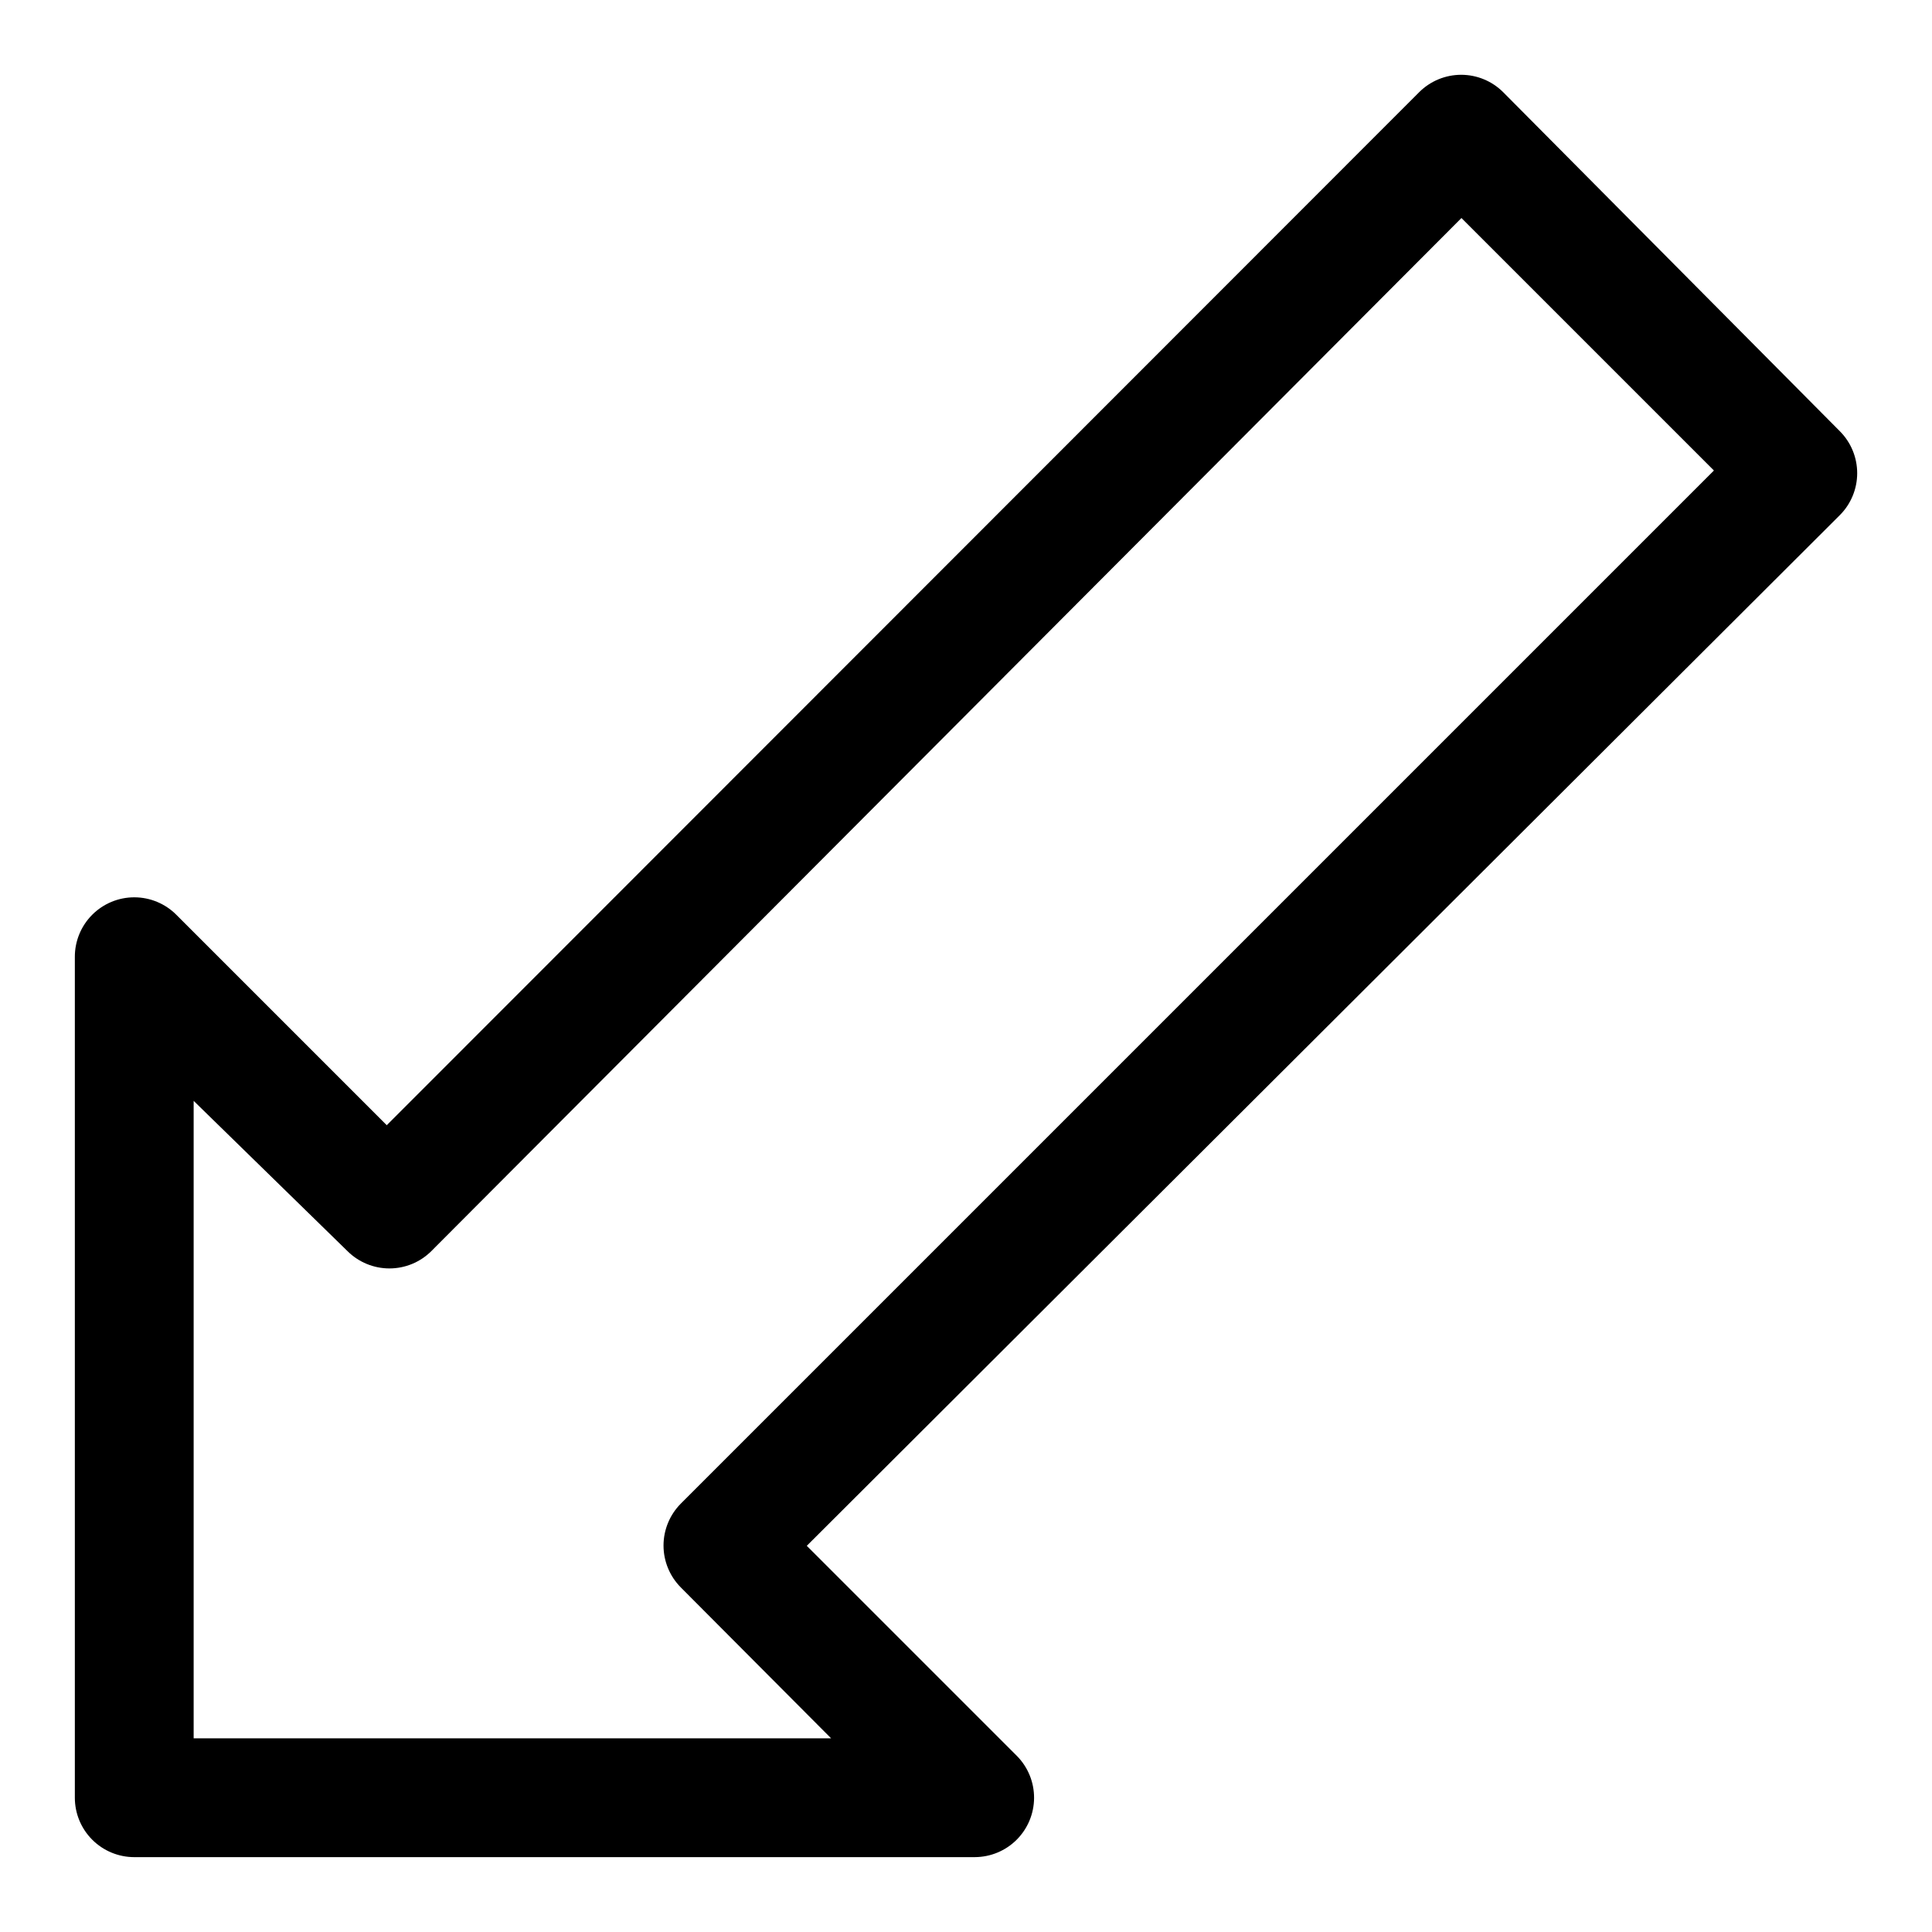
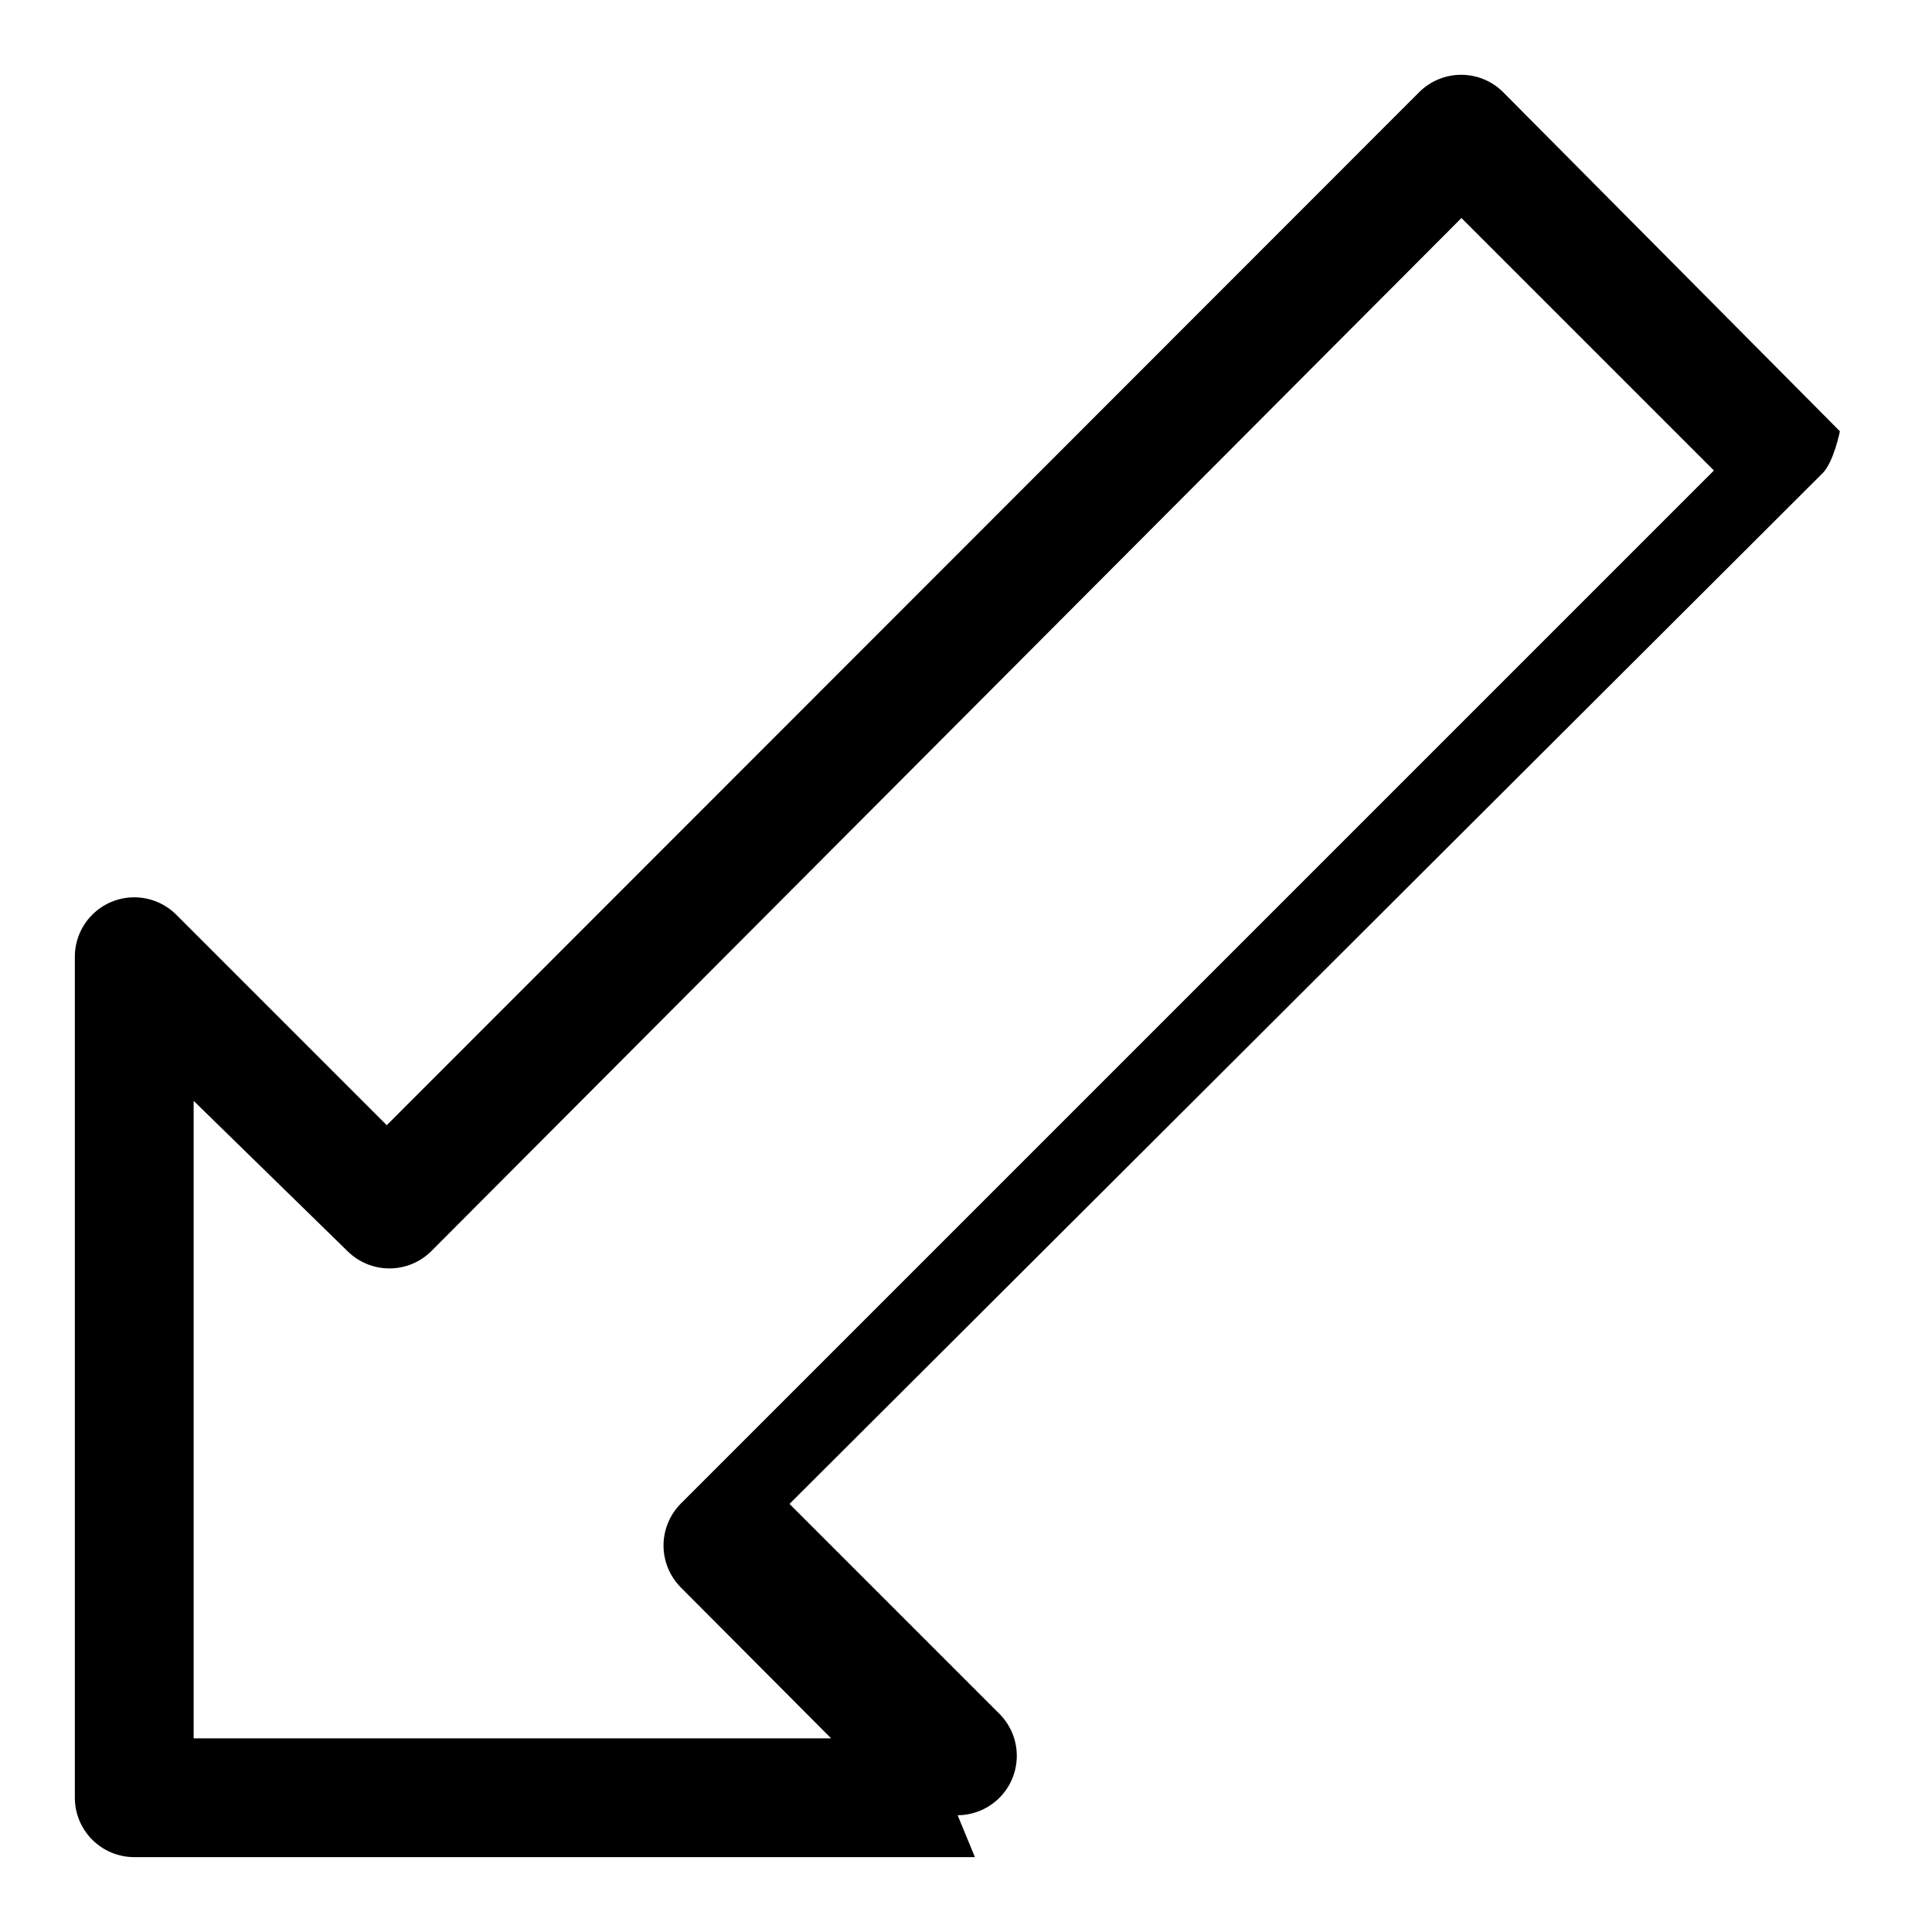
<svg xmlns="http://www.w3.org/2000/svg" fill="#000000" width="800px" height="800px" version="1.1" viewBox="144 144 512 512">
-   <path d="m402.36 636.16h-222.78c-4.176 0-8.18-1.66-11.133-4.613s-4.613-6.957-4.613-11.133v-222.78c-0.023-4.195 1.629-8.223 4.586-11.195s6.981-4.644 11.172-4.641c4.195 0.004 8.215 1.68 11.168 4.656l55.734 55.734 273.63-273.79c2.949-2.93 6.941-4.578 11.102-4.578 4.156 0 8.148 1.648 11.098 4.578l89.27 89.898c2.934 2.949 4.578 6.941 4.578 11.102s-1.645 8.148-4.578 11.098l-273.79 273.16 55.734 55.734c2.906 2.965 4.523 6.953 4.5 11.105-0.023 4.148-1.68 8.121-4.617 11.055-2.938 2.934-6.91 4.586-11.062 4.606zm-207.04-31.488h168.93l-39.832-39.992c-2.93-2.949-4.578-6.938-4.578-11.098 0-4.16 1.648-8.148 4.578-11.102l273.79-273.79-66.91-66.91-273 273.79c-2.949 2.934-6.938 4.578-11.098 4.578s-8.148-1.645-11.102-4.578l-40.777-39.832z" />
+   <path d="m402.36 636.16h-222.78c-4.176 0-8.18-1.66-11.133-4.613s-4.613-6.957-4.613-11.133v-222.78c-0.023-4.195 1.629-8.223 4.586-11.195s6.981-4.644 11.172-4.641c4.195 0.004 8.215 1.68 11.168 4.656l55.734 55.734 273.63-273.79c2.949-2.93 6.941-4.578 11.102-4.578 4.156 0 8.148 1.648 11.098 4.578l89.27 89.898s-1.645 8.148-4.578 11.098l-273.79 273.16 55.734 55.734c2.906 2.965 4.523 6.953 4.5 11.105-0.023 4.148-1.68 8.121-4.617 11.055-2.938 2.934-6.91 4.586-11.062 4.606zm-207.04-31.488h168.93l-39.832-39.992c-2.93-2.949-4.578-6.938-4.578-11.098 0-4.16 1.648-8.148 4.578-11.102l273.79-273.79-66.91-66.91-273 273.79c-2.949 2.934-6.938 4.578-11.098 4.578s-8.148-1.645-11.102-4.578l-40.777-39.832z" />
</svg>